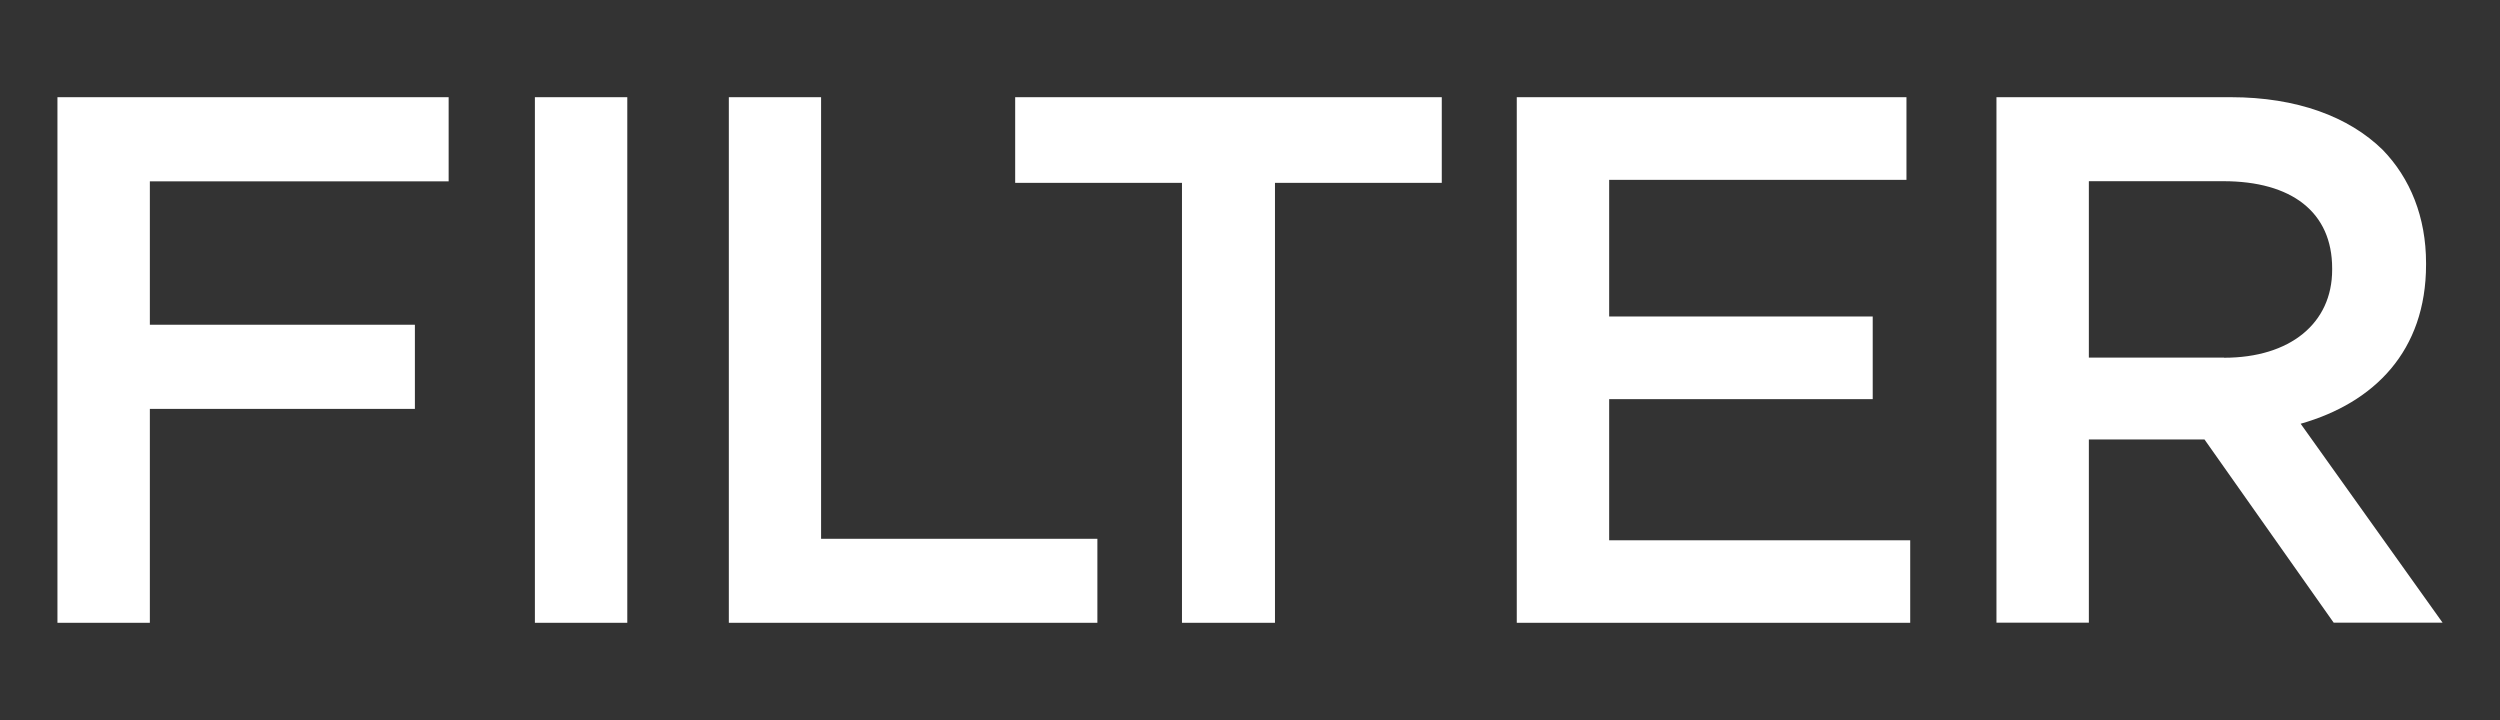
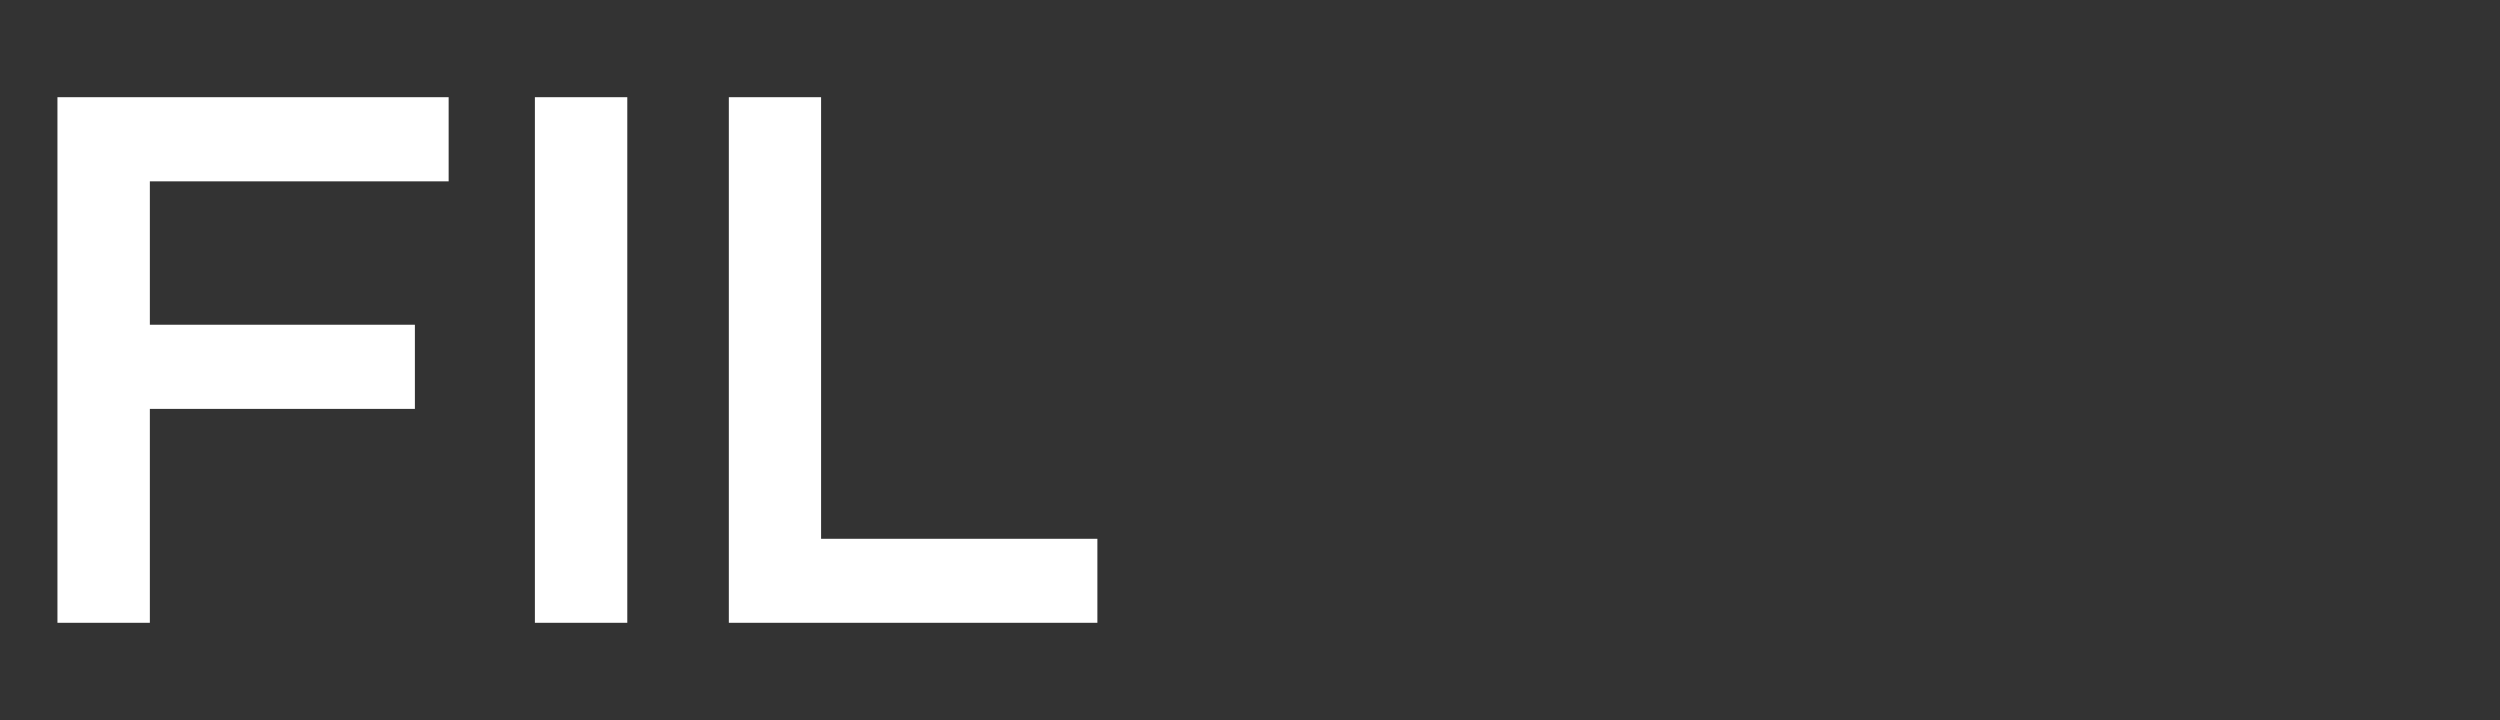
<svg xmlns="http://www.w3.org/2000/svg" id="Layer_1" data-name="Layer 1" version="1.1" viewBox="0 0 166.67 48">
  <rect x="0" y="0" width="166.67" height="48" fill="#333333" stroke="none" />
  <defs>
    <style>
      .cls-1 {
        fill: #fff;
        stroke-width: 0px;
      }
    </style>
  </defs>
  <polygon class="cls-1" points="3.83 6.48 29.91 6.48 29.91 12.09 9.99 12.09 9.99 21.65 27.66 21.65 27.66 27.26 9.99 27.26 9.99 41.52 3.83 41.52 3.83 6.48 3.83 6.48" />
  <polygon class="cls-1" points="35.66 6.48 41.82 6.48 41.82 41.52 35.66 41.52 35.66 6.48 35.66 6.48" />
  <polygon class="cls-1" points="48.59 6.48 54.74 6.48 54.74 35.92 73.16 35.92 73.16 41.52 48.59 41.52 48.59 6.48 48.59 6.48" />
-   <polygon class="cls-1" points="78.8 12.19 67.68 12.19 67.68 6.48 96.12 6.48 96.12 12.19 85 12.19 85 41.52 78.8 41.52 78.8 12.19 78.8 12.19" />
-   <polygon class="cls-1" points="101.12 6.48 127.1 6.48 127.1 11.99 107.28 11.99 107.28 21.1 124.85 21.1 124.85 26.61 107.28 26.61 107.28 36.02 127.35 36.02 127.35 41.52 101.12 41.52 101.12 6.48 101.12 6.48" />
-   <path class="cls-1" d="M133.11,6.48h15.62c4.4,0,7.86,1.3,10.11,3.5,1.85,1.9,2.9,4.5,2.9,7.56v.1c0,5.76-3.45,9.21-8.36,10.61l9.46,13.26h-7.26l-8.61-12.21h-7.71v12.21h-6.16V6.48h.01ZM148.27,23.85c4.41,0,7.21-2.3,7.21-5.86v-.1c0-3.75-2.7-5.81-7.26-5.81h-8.96v11.76h9.01v.01Z" />
</svg>